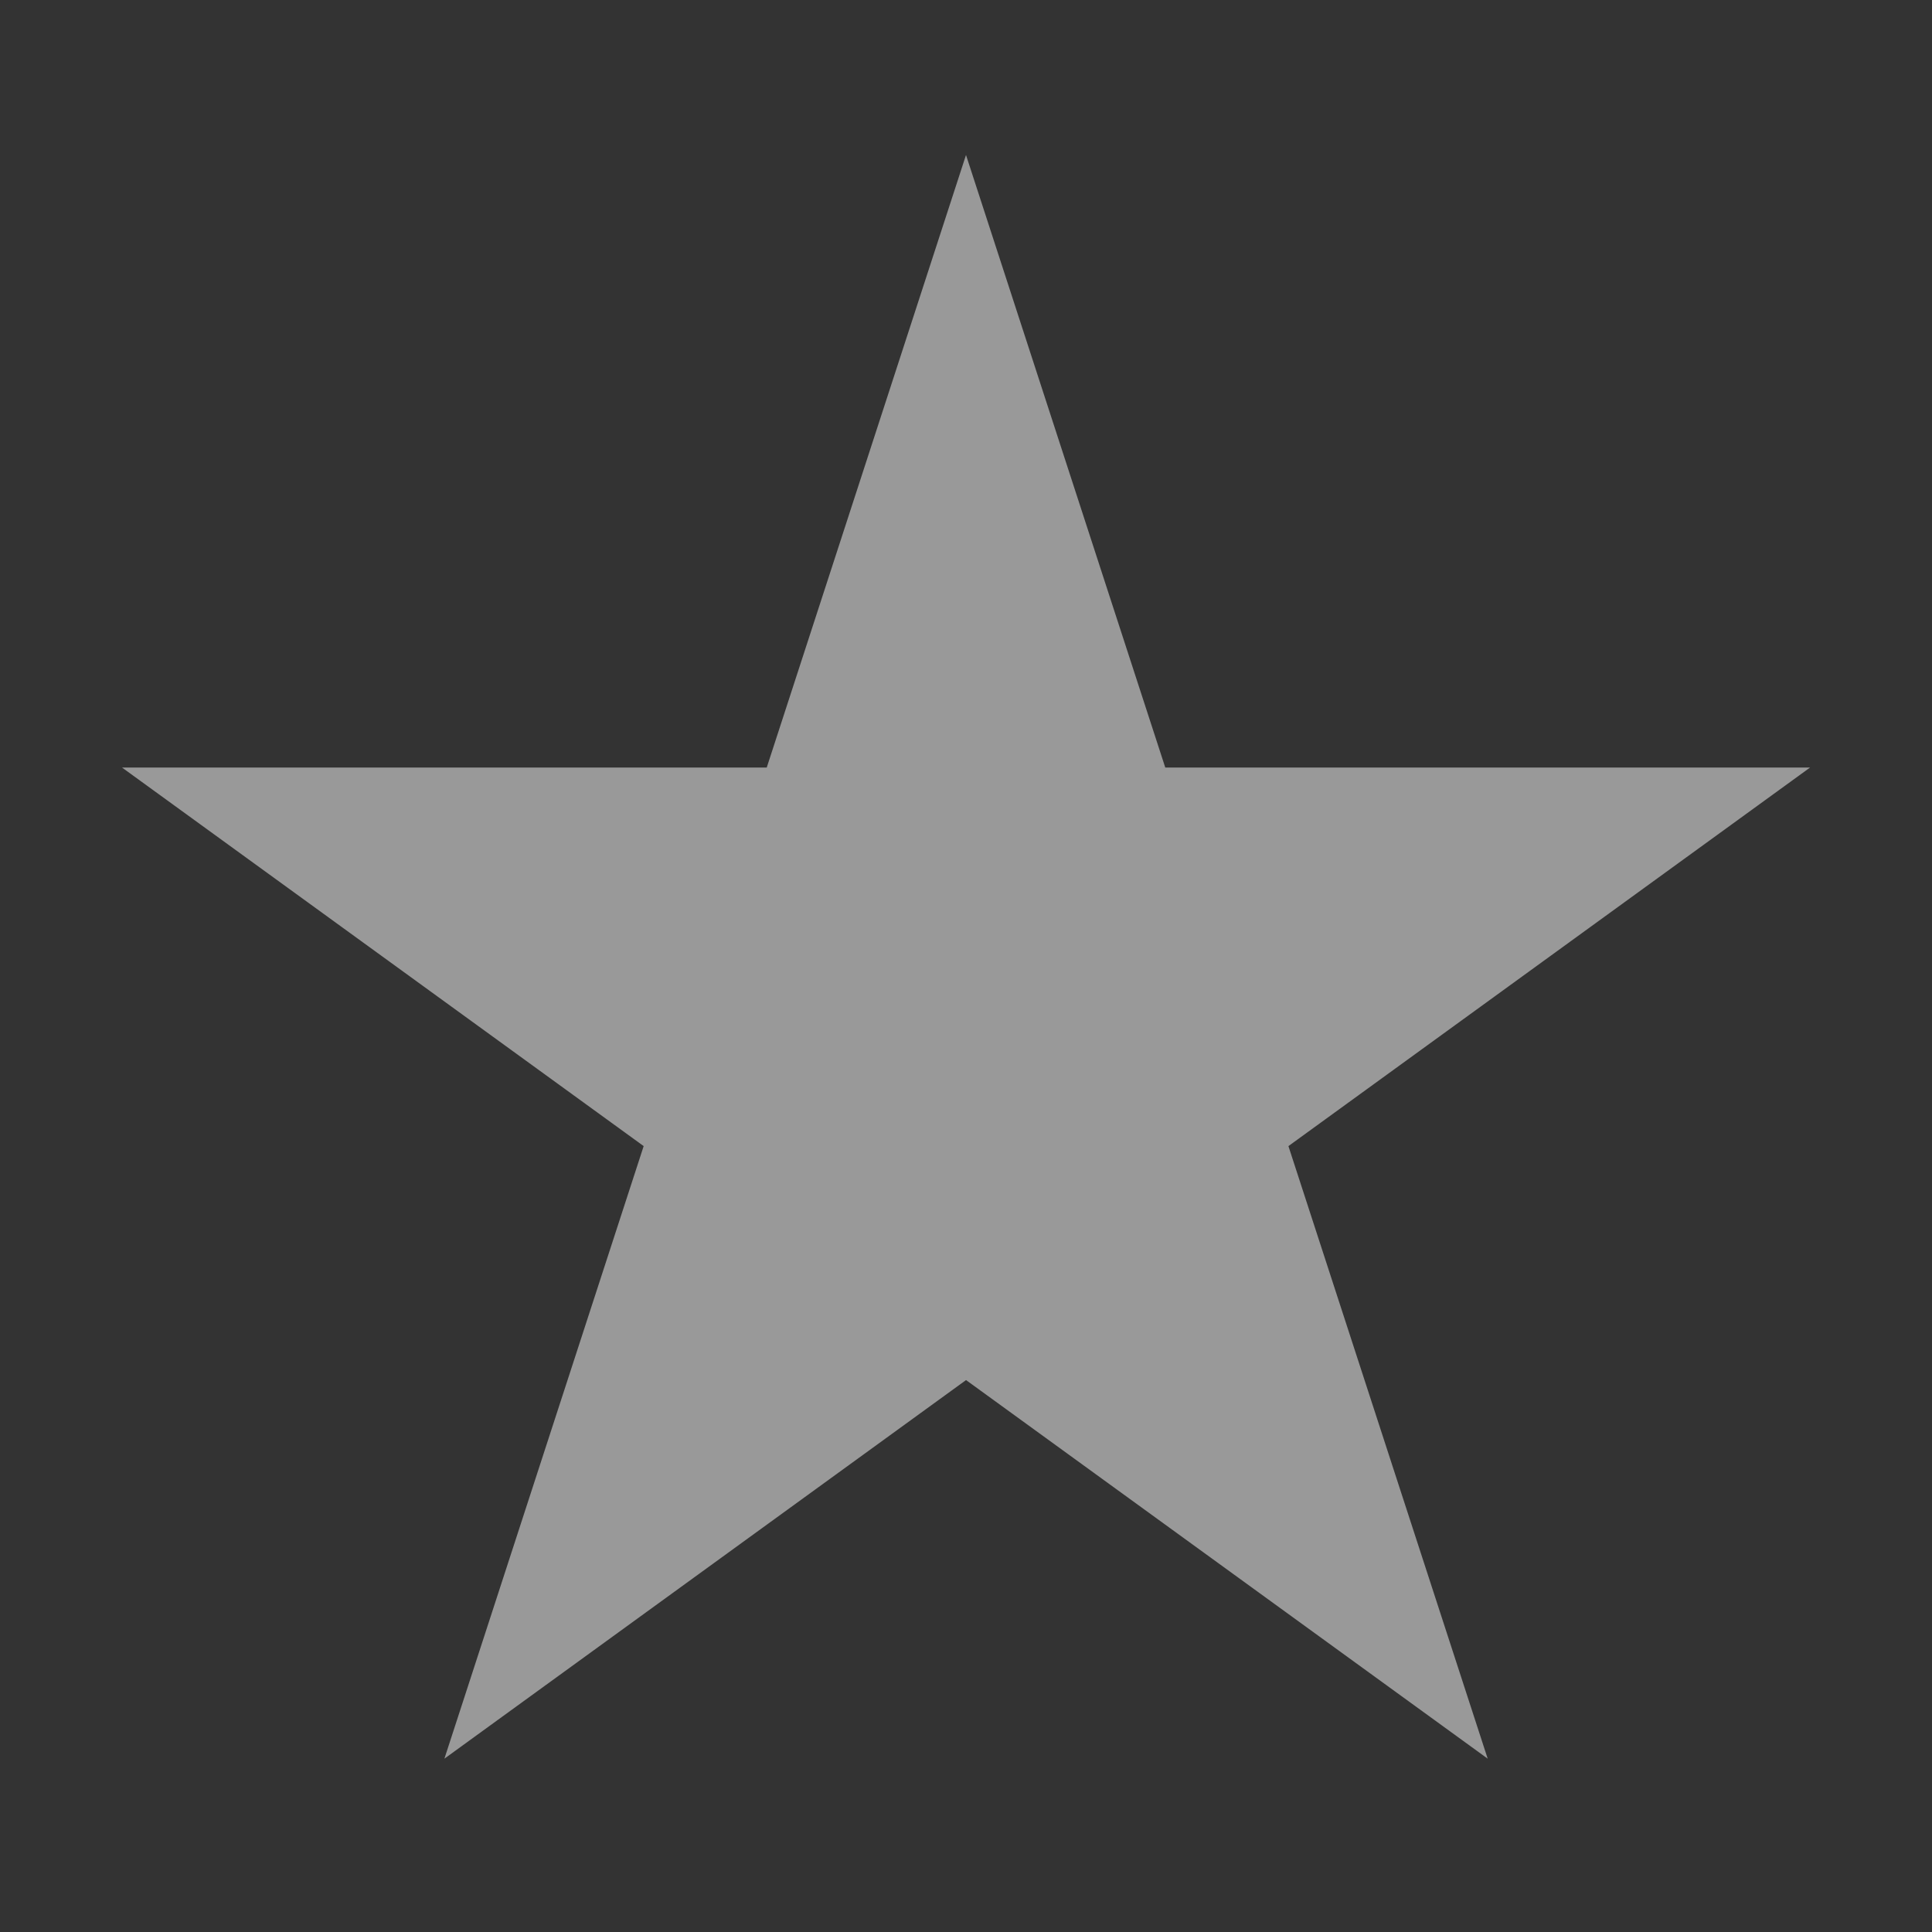
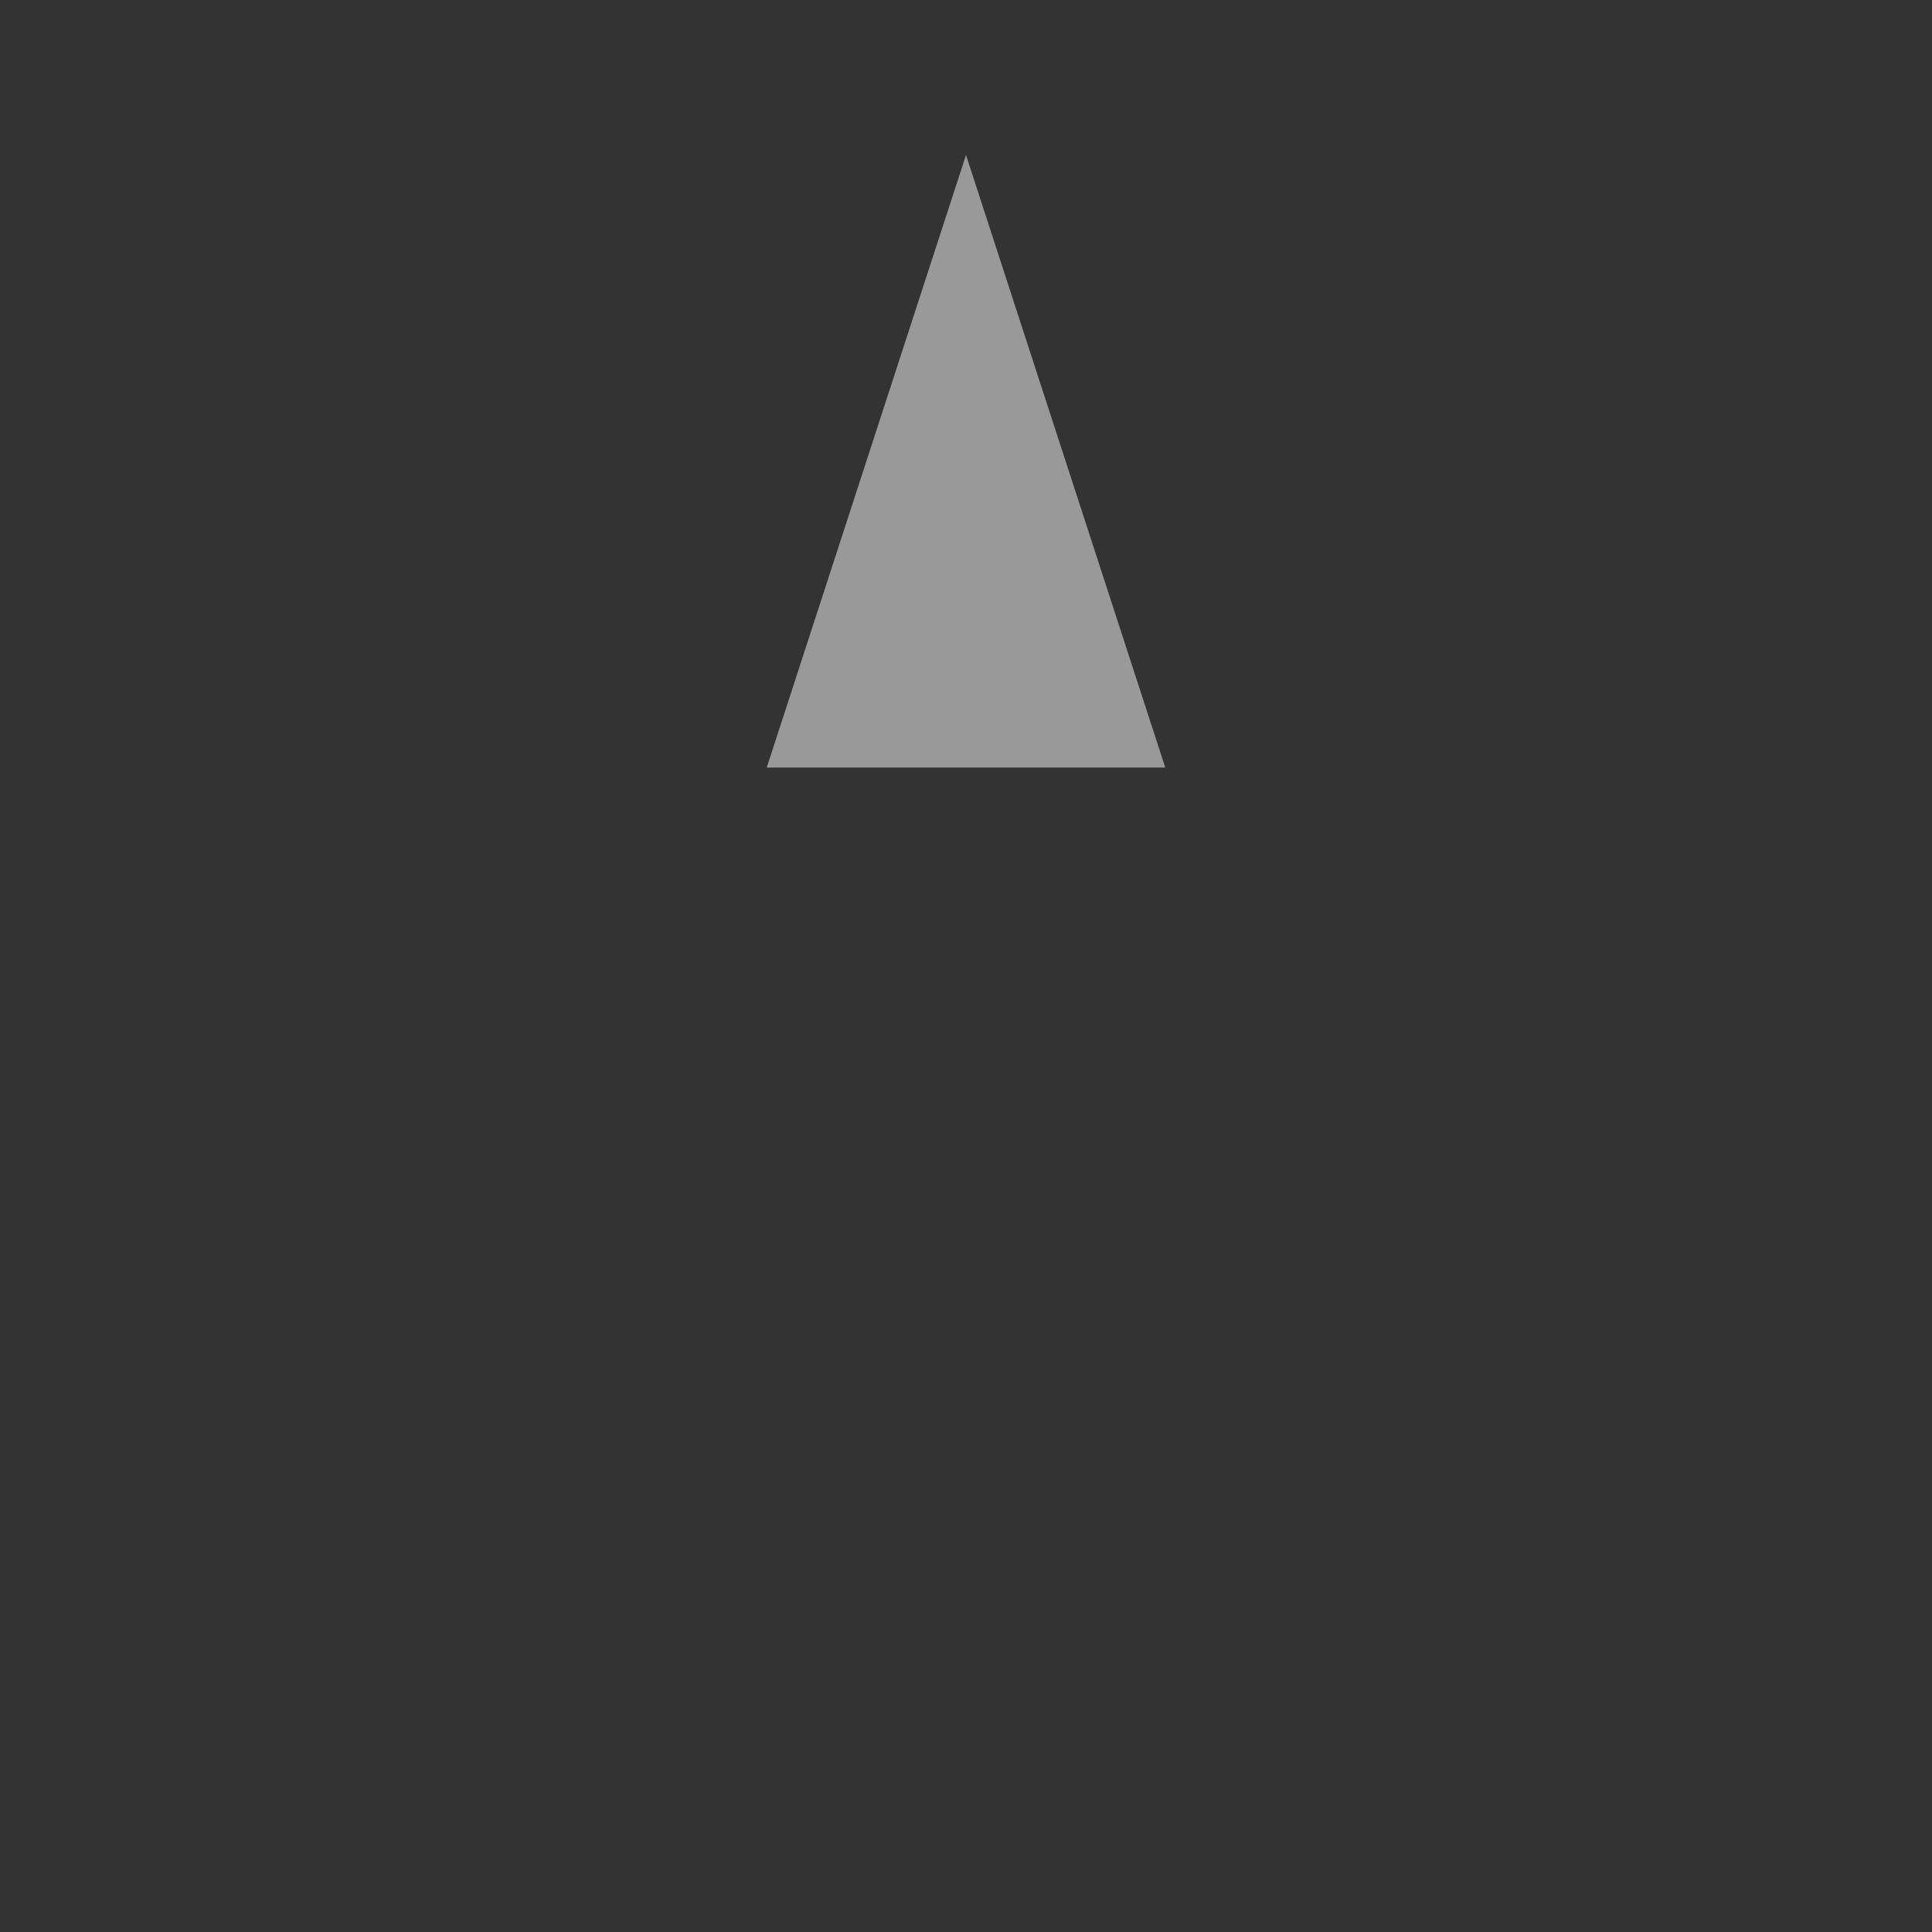
<svg xmlns="http://www.w3.org/2000/svg" viewBox="0 0 50 50">
  <rect x="0" y="0" width="50" height="50" fill="#333333" stroke="none" />
  <g>
-     <path fill="rgba(255,255,255,0.5)" stroke="rgba(85,85,85,0)" stroke-width="2" stroke-locarion="inside" d="m3.156 19.864h16.687l5.157-15.853 5.157 15.853h16.687l-13.5 9.797 5.157 15.853-13.5-9.798-13.5 9.798 5.157-15.853-13.5-9.797z" />
+     <path fill="rgba(255,255,255,0.5)" stroke="rgba(85,85,85,0)" stroke-width="2" stroke-locarion="inside" d="m3.156 19.864h16.687l5.157-15.853 5.157 15.853h16.687z" />
  </g>
</svg>